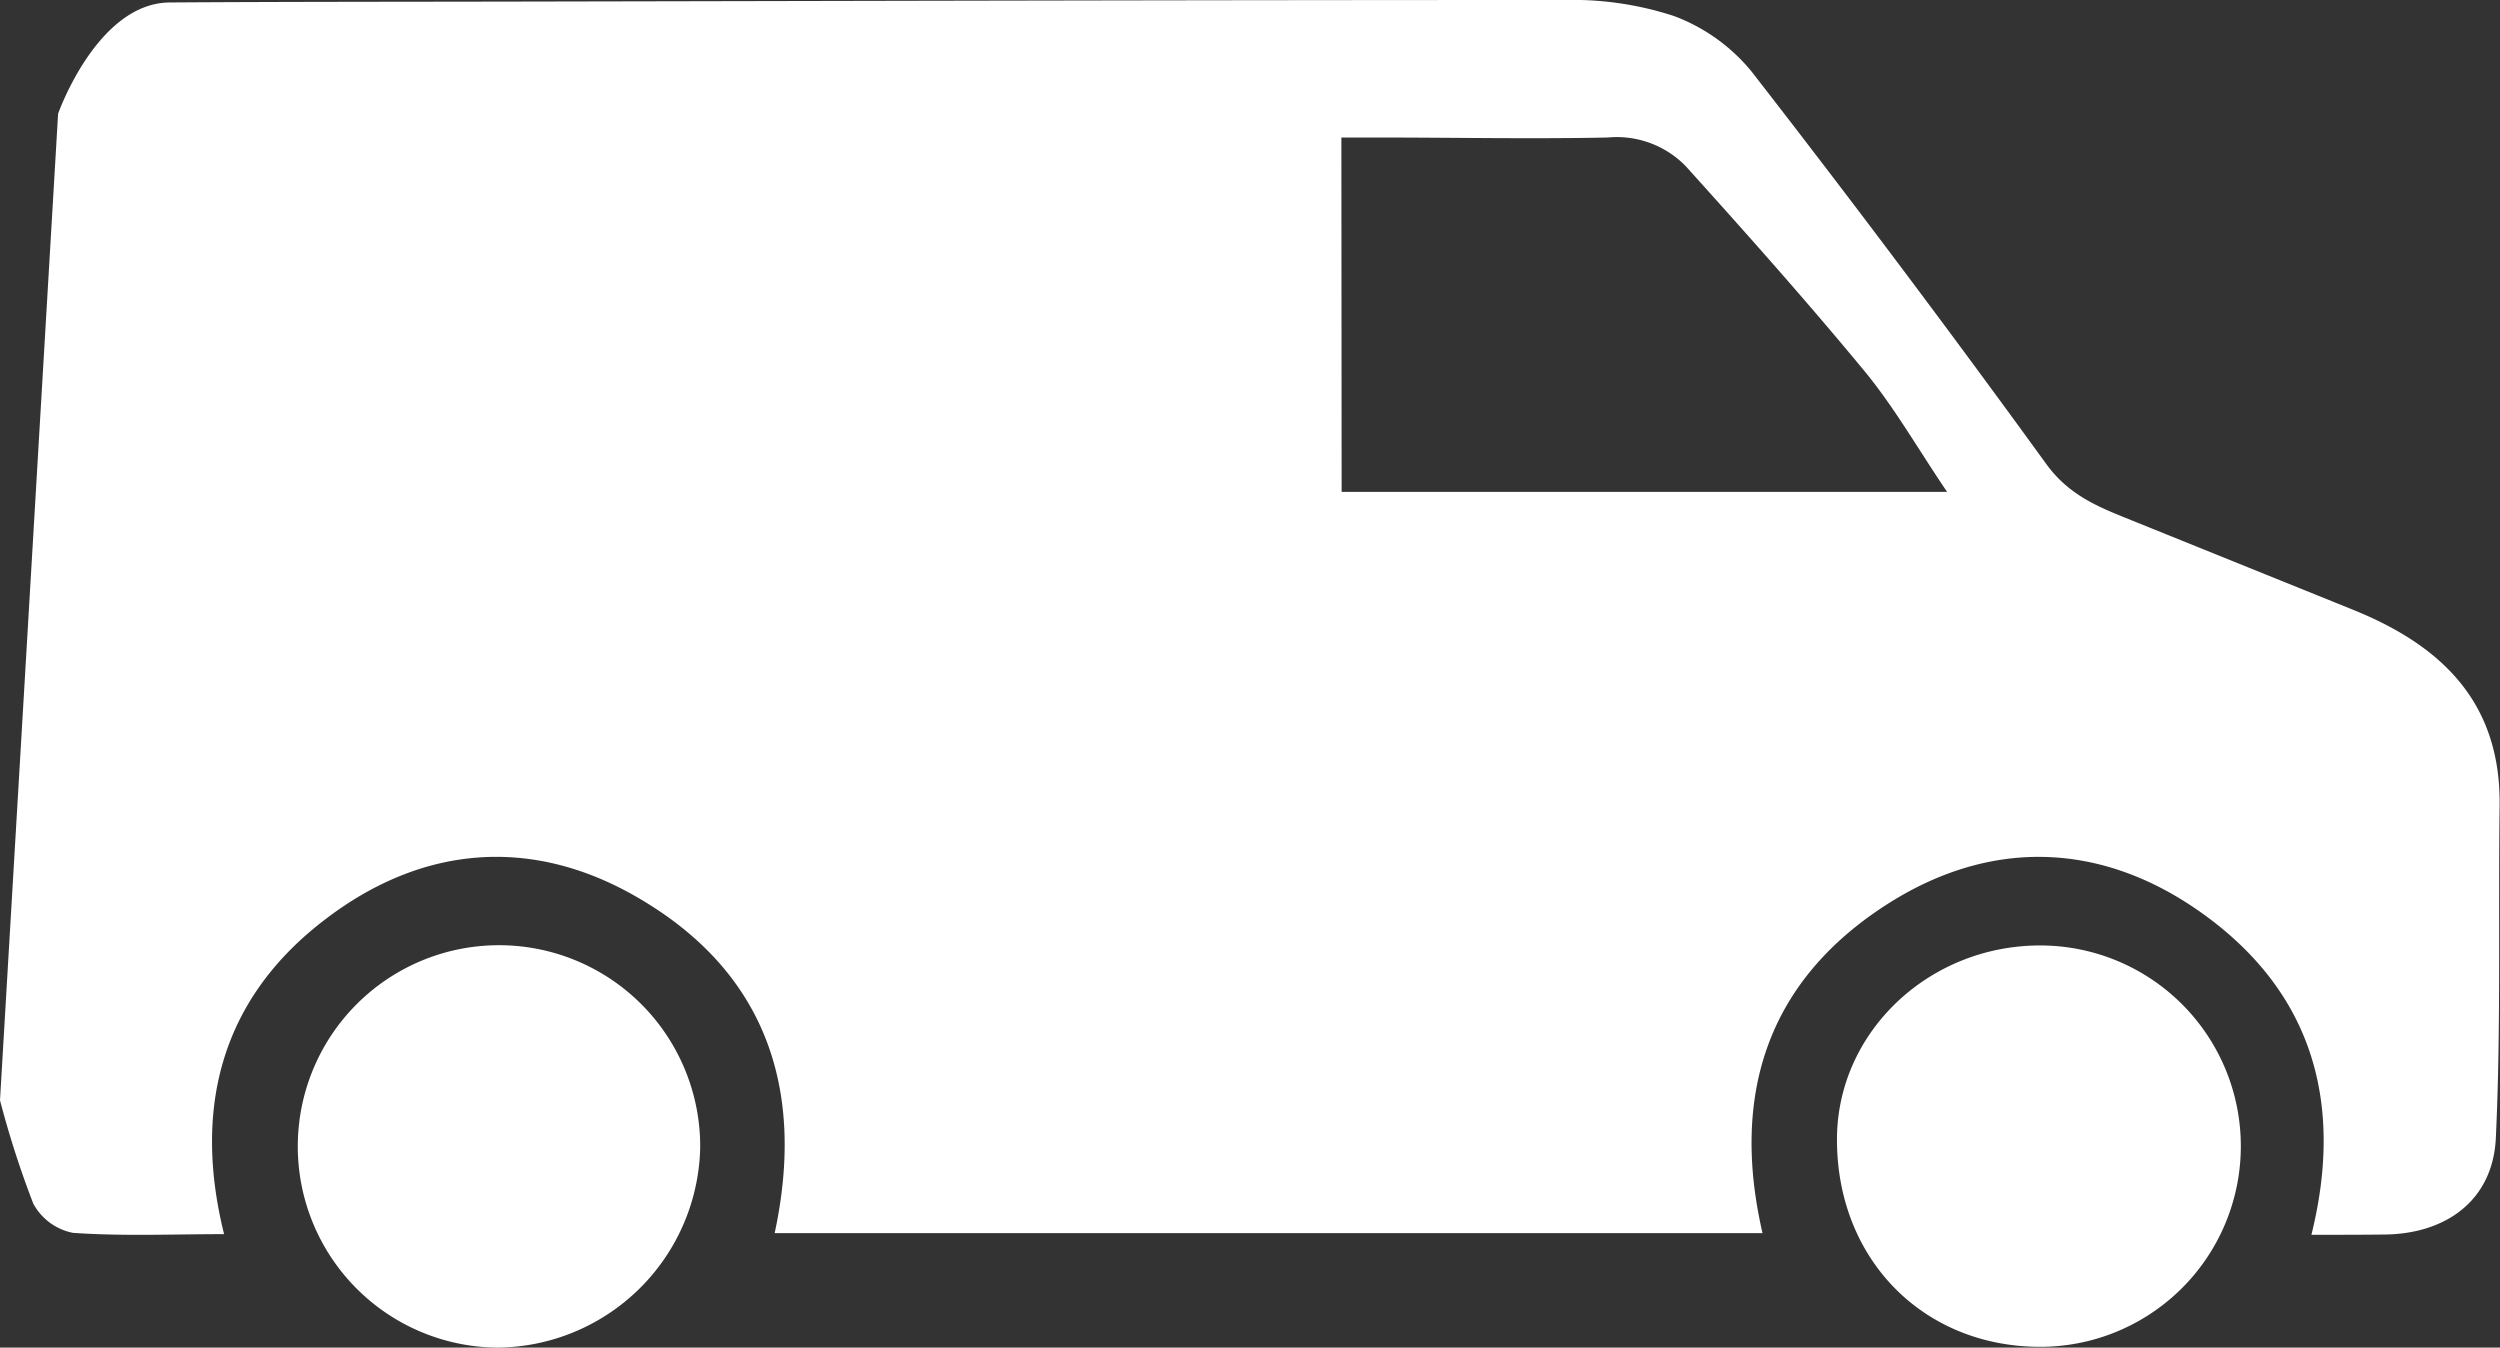
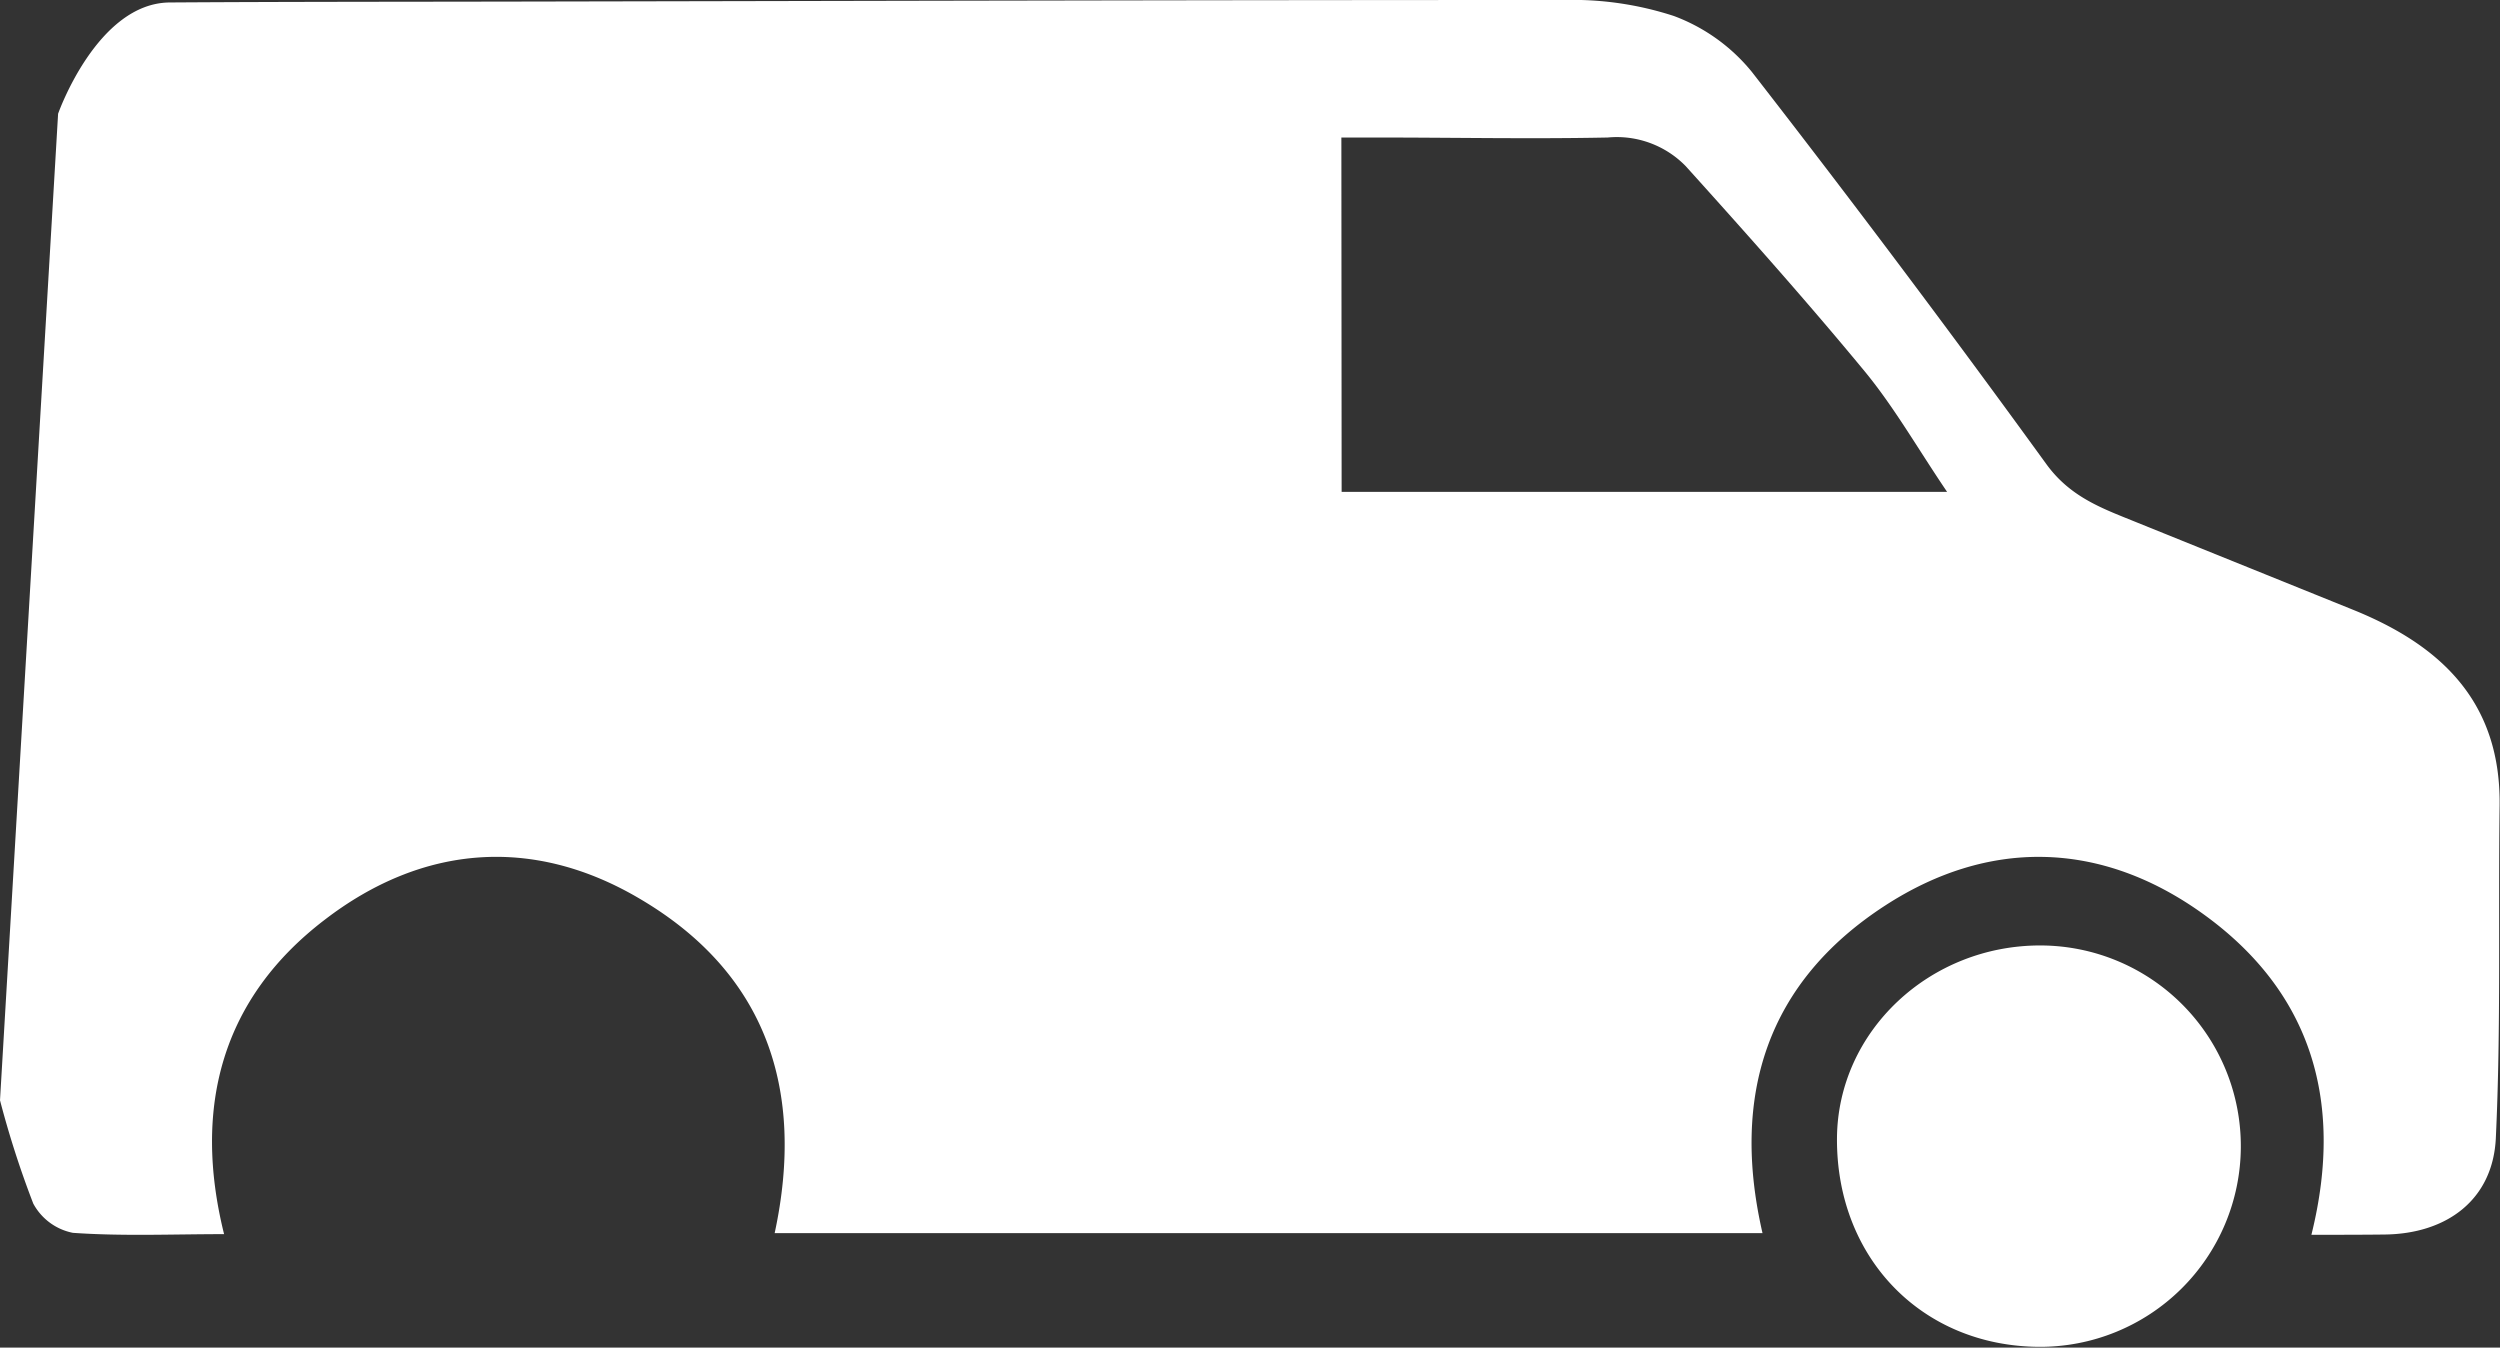
<svg xmlns="http://www.w3.org/2000/svg" viewBox="0 0 192.34 103.68">
  <rect x="0" y="0" width="192.34" height="103.68" fill="#333333" stroke="none" />
  <defs>
    <style>.cls-1{fill:#fff;}</style>
  </defs>
  <title>Asset 61</title>
  <g id="Layer_2" data-name="Layer 2">
    <g id="Layer_1-2" data-name="Layer 1">
      <g id="T1z9Db">
        <path class="cls-1" d="M177.83,95c2.62-10.55-.19-19.06-8.78-25-7.69-5.31-16.13-5.44-24-.34-9.11,5.9-11.89,14.62-9.45,25.21h-76c2.37-11-.63-20-10.39-25.73C41,64.29,32.49,65,25,70.75c-7.87,6-10.21,14.34-7.76,24.2-3.92,0-7.79.17-11.63-.1A4.44,4.44,0,0,1,2.56,92.6,73.72,73.72,0,0,1,0,84.65L4.47,8.75s3-8.53,8.6-8.56C22.21.13,31.35.14,40.48.12,67.11.07,93.73,0,120.35,0a25.11,25.11,0,0,1,8.43,1.23,14.05,14.05,0,0,1,6,4.3q11.58,14.9,22.66,30.18c1.88,2.59,4.4,3.44,7,4.5l16.61,6.71c6.8,2.75,11.36,7.12,11.26,15.06-.11,8.52.11,17.06-.29,25.57-.22,4.75-3.77,7.39-8.6,7.43C181.68,95,179.91,95,177.83,95ZM103.22,37.84H149.8c-2.27-3.35-4.06-6.5-6.33-9.26-4.45-5.39-9.1-10.61-13.78-15.8a7.4,7.4,0,0,0-6-2.2c-5.92.12-11.84,0-17.77,0h-2.72Z" />
        <path class="cls-1" d="M156.86,103.62c-9-.06-15.59-6.84-15.53-16.06.06-8.21,7.13-14.87,15.73-14.82a15.44,15.44,0,0,1-.2,30.88Z" />
-         <path class="cls-1" d="M38.25,103.68A15.48,15.48,0,1,1,53.87,88.33,15.73,15.73,0,0,1,38.25,103.68Z" />
      </g>
    </g>
  </g>
</svg>